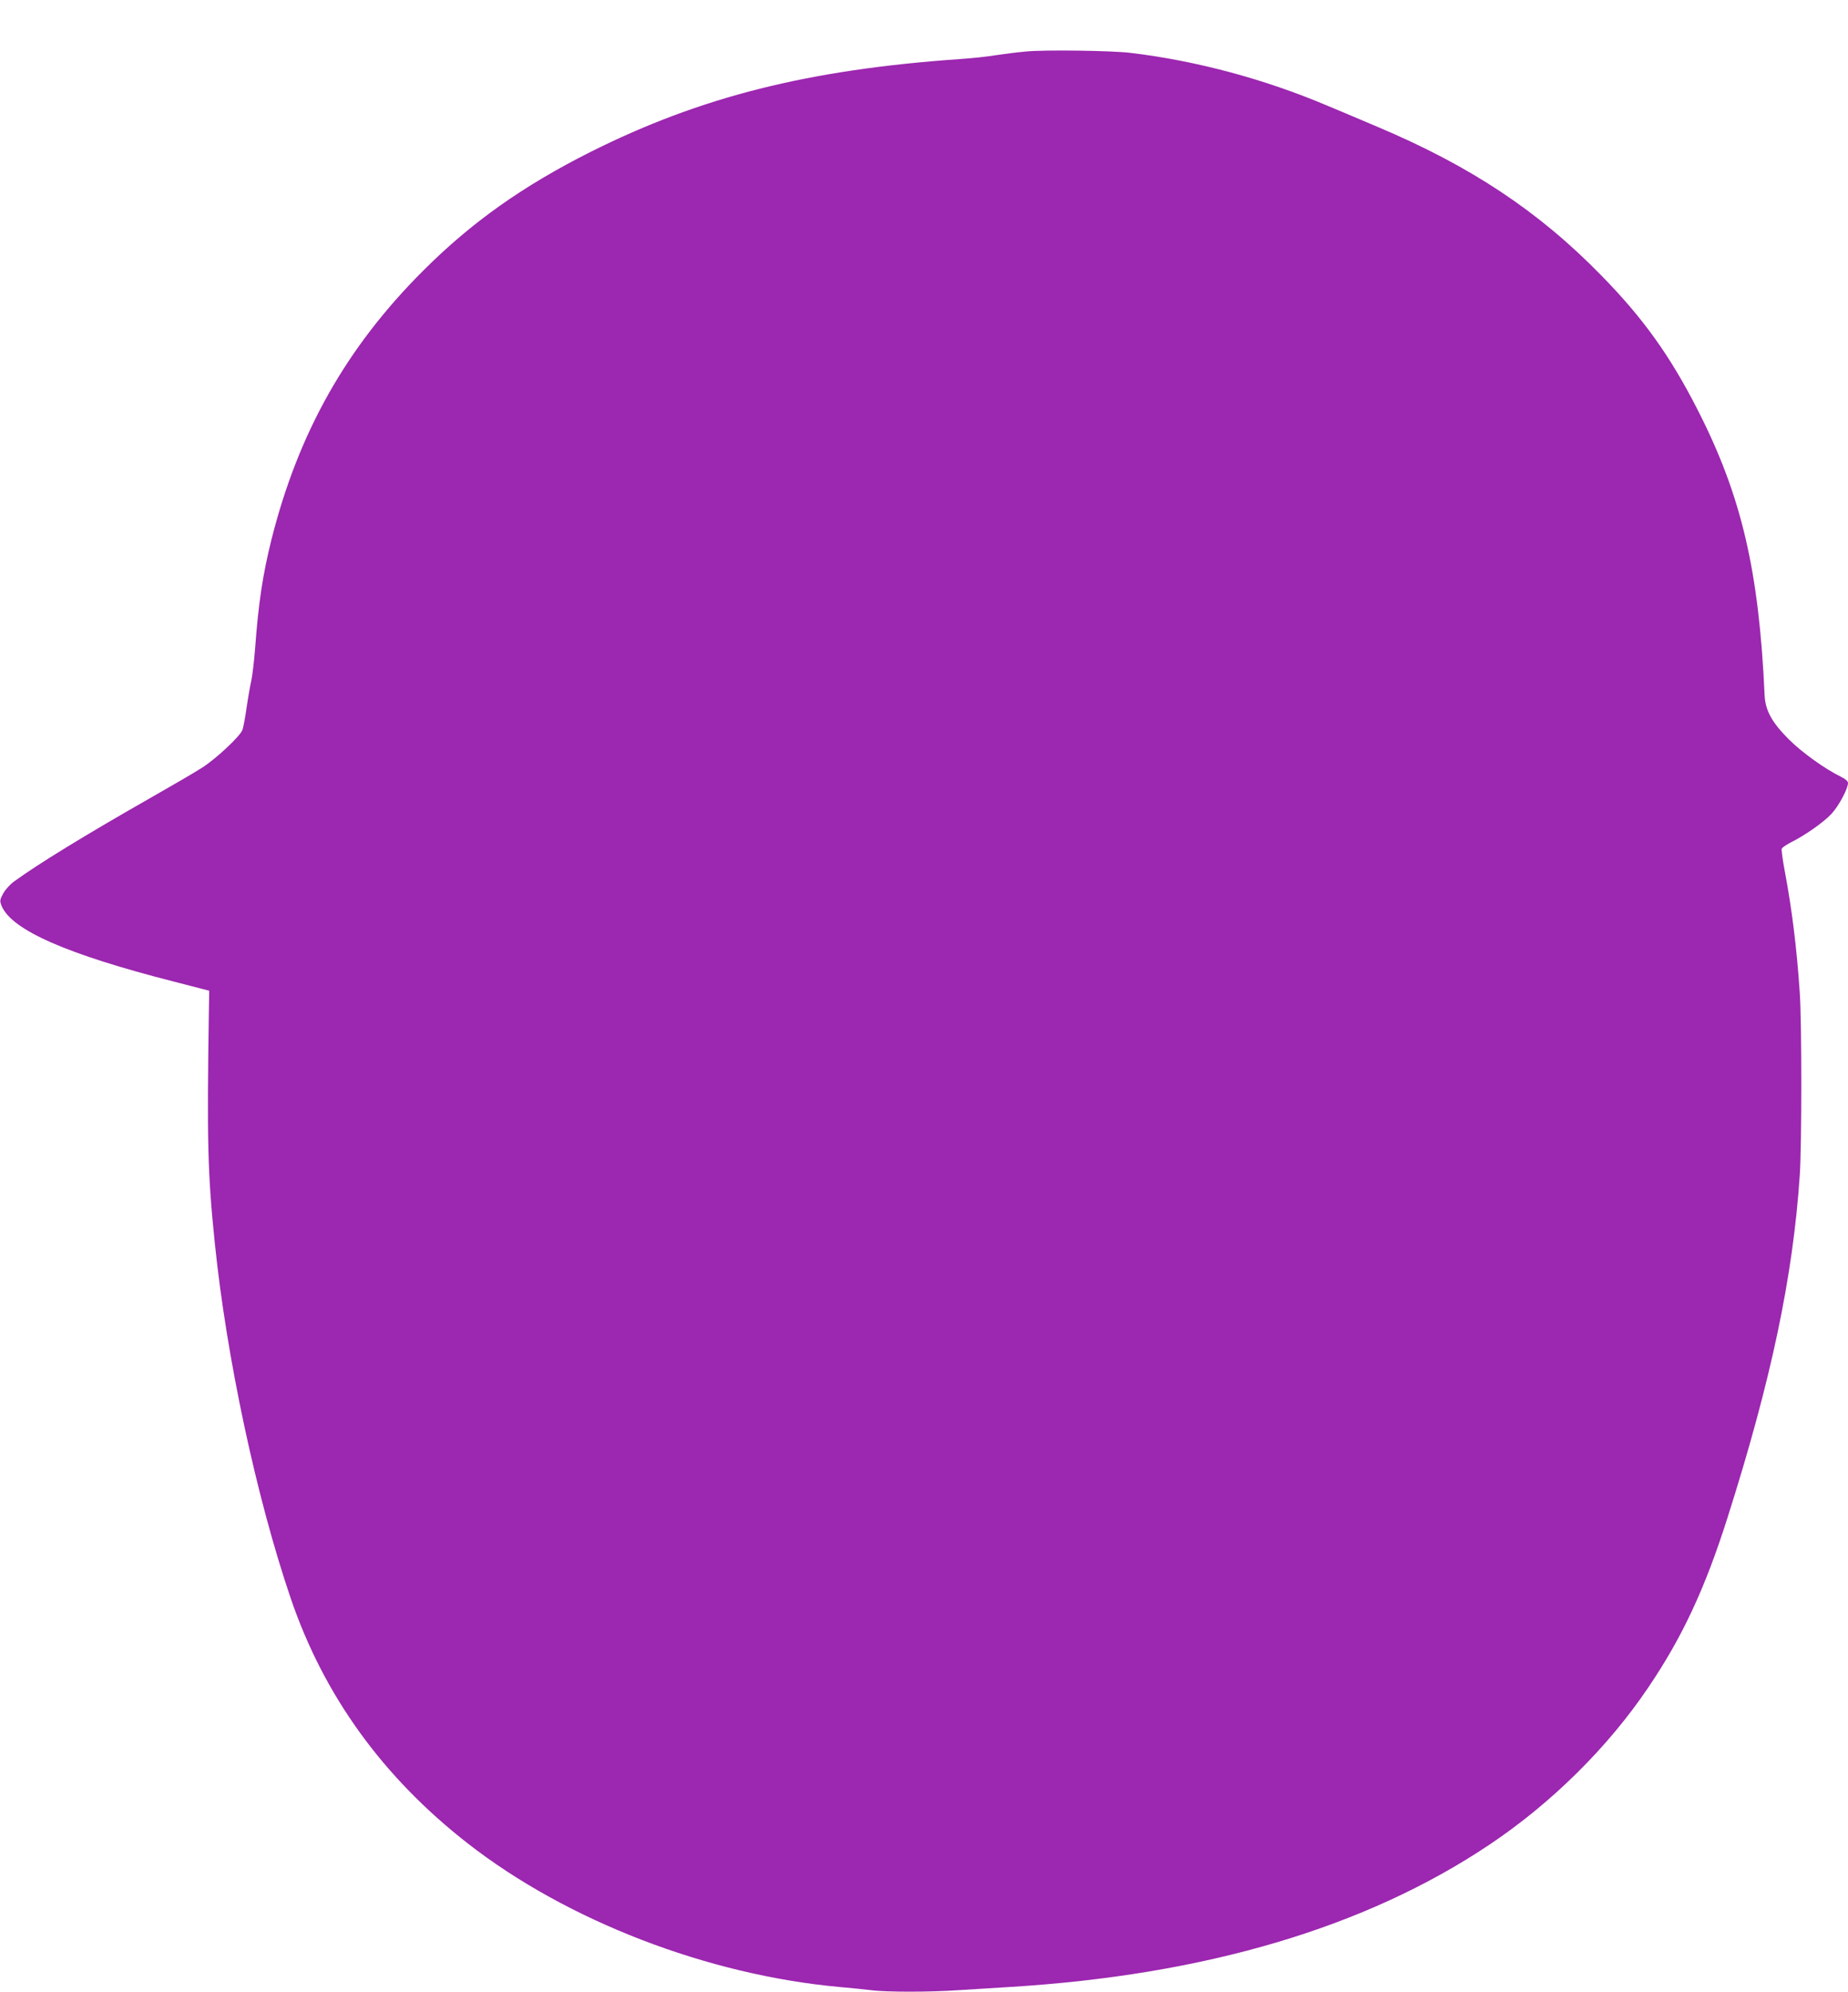
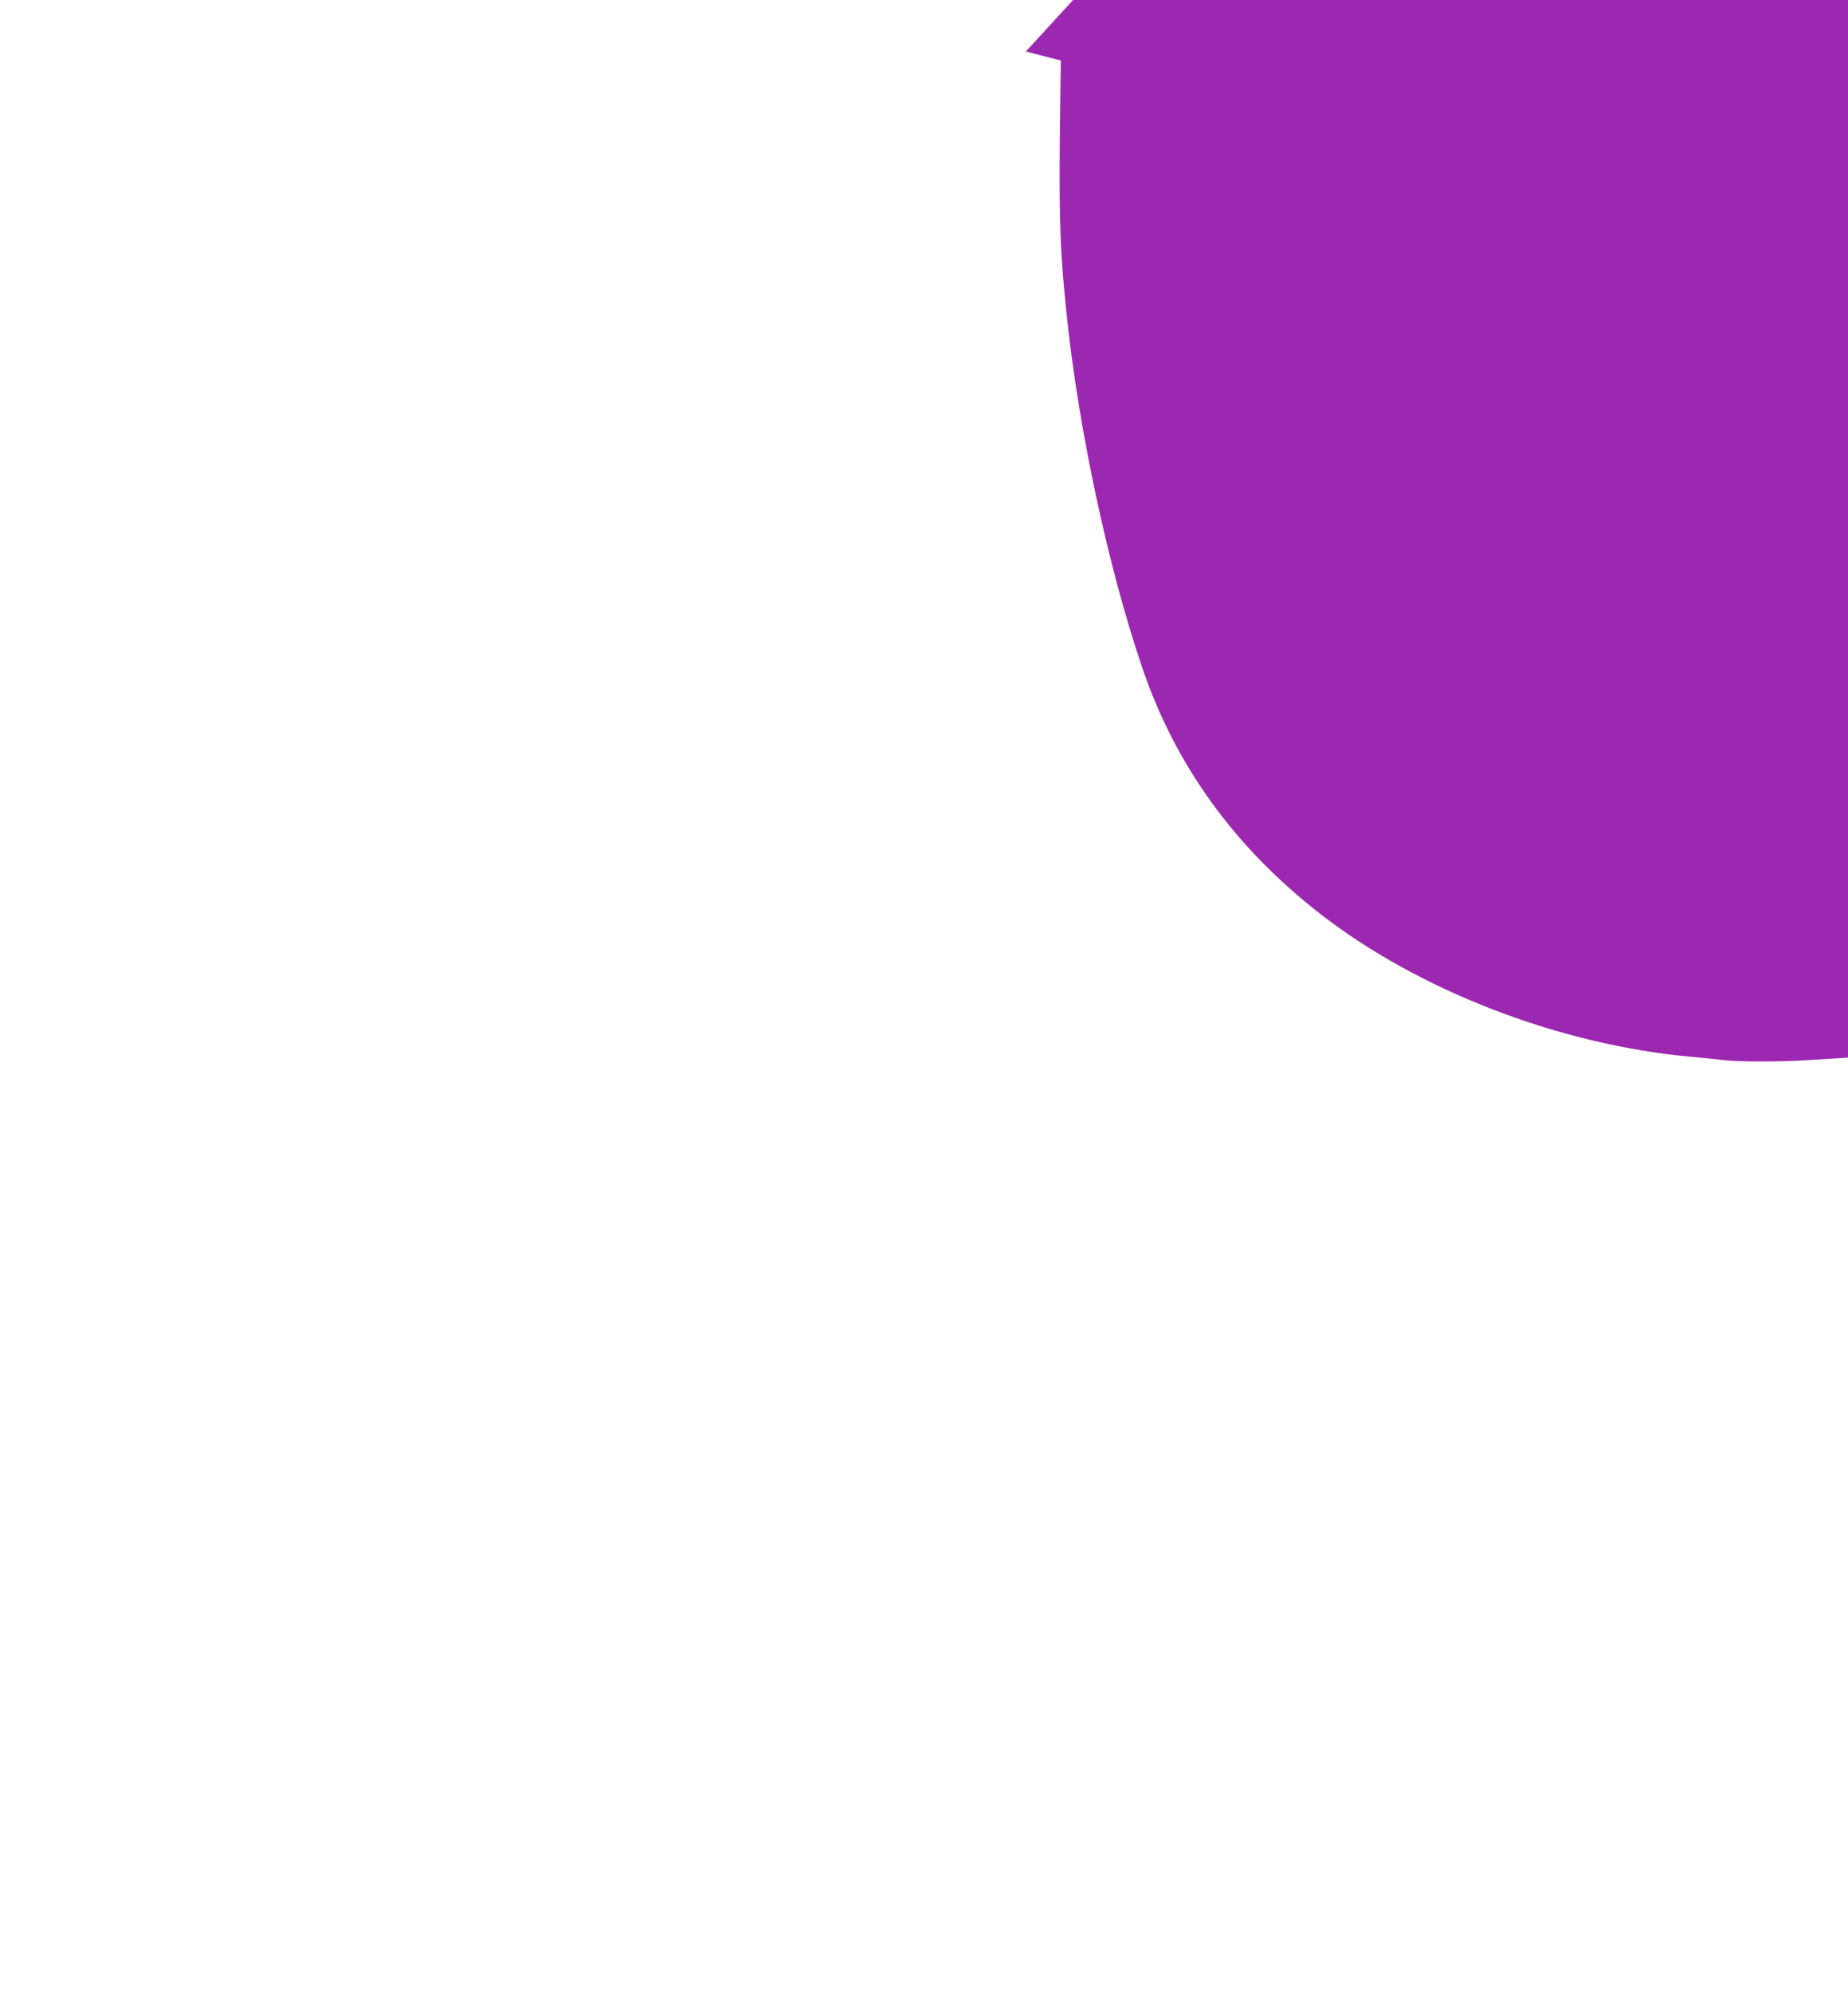
<svg xmlns="http://www.w3.org/2000/svg" version="1.0" width="1188pt" height="1280pt" viewBox="0 0 1188 1280" preserveAspectRatio="xMidYMid meet">
  <g transform="translate(0,1280) scale(0.1,-0.1)" fill="#9c27b0" stroke="none">
-     <path d="M6595 12469 c-55 -5 -143 -16 -195 -24 -52 -9 -158 -20 -235 -25 -968 -68 -1658 -241 -2366 -595 -438 -220 -768 -454 -1079 -765 -493 -492 -802 -1040 -975 -1728 -56 -224 -84 -411 -105 -699 -6 -78 -17 -171 -24 -205 -8 -35 -22 -115 -31 -178 -9 -63 -21 -127 -27 -142 -15 -40 -171 -186 -258 -241 -41 -27 -194 -116 -340 -199 -411 -234 -716 -421 -871 -534 -25 -18 -56 -53 -69 -77 -22 -41 -22 -47 -10 -78 64 -156 420 -312 1110 -488 l225 -58 -2 -114 c-13 -860 -8 -1061 38 -1509 76 -739 267 -1633 488 -2282 213 -625 592 -1149 1138 -1575 637 -497 1542 -846 2393 -923 69 -6 158 -15 198 -20 94 -13 384 -13 566 0 77 5 222 14 321 20 1261 76 2294 382 3090 915 399 267 762 626 1021 1010 220 325 365 637 509 1090 282 887 421 1548 465 2203 13 195 13 981 0 1172 -20 292 -50 534 -96 779 -14 73 -23 140 -20 147 3 7 29 25 58 40 91 45 212 130 262 184 46 49 106 161 106 198 0 12 -17 26 -47 41 -101 49 -250 156 -334 240 -108 108 -150 185 -155 281 -36 803 -149 1284 -429 1833 -178 350 -352 593 -624 870 -401 410 -838 700 -1436 952 -82 35 -226 96 -320 135 -406 172 -842 289 -1265 340 -119 15 -555 21 -675 9z" />
+     <path d="M6595 12469 l225 -58 -2 -114 c-13 -860 -8 -1061 38 -1509 76 -739 267 -1633 488 -2282 213 -625 592 -1149 1138 -1575 637 -497 1542 -846 2393 -923 69 -6 158 -15 198 -20 94 -13 384 -13 566 0 77 5 222 14 321 20 1261 76 2294 382 3090 915 399 267 762 626 1021 1010 220 325 365 637 509 1090 282 887 421 1548 465 2203 13 195 13 981 0 1172 -20 292 -50 534 -96 779 -14 73 -23 140 -20 147 3 7 29 25 58 40 91 45 212 130 262 184 46 49 106 161 106 198 0 12 -17 26 -47 41 -101 49 -250 156 -334 240 -108 108 -150 185 -155 281 -36 803 -149 1284 -429 1833 -178 350 -352 593 -624 870 -401 410 -838 700 -1436 952 -82 35 -226 96 -320 135 -406 172 -842 289 -1265 340 -119 15 -555 21 -675 9z" />
  </g>
</svg>